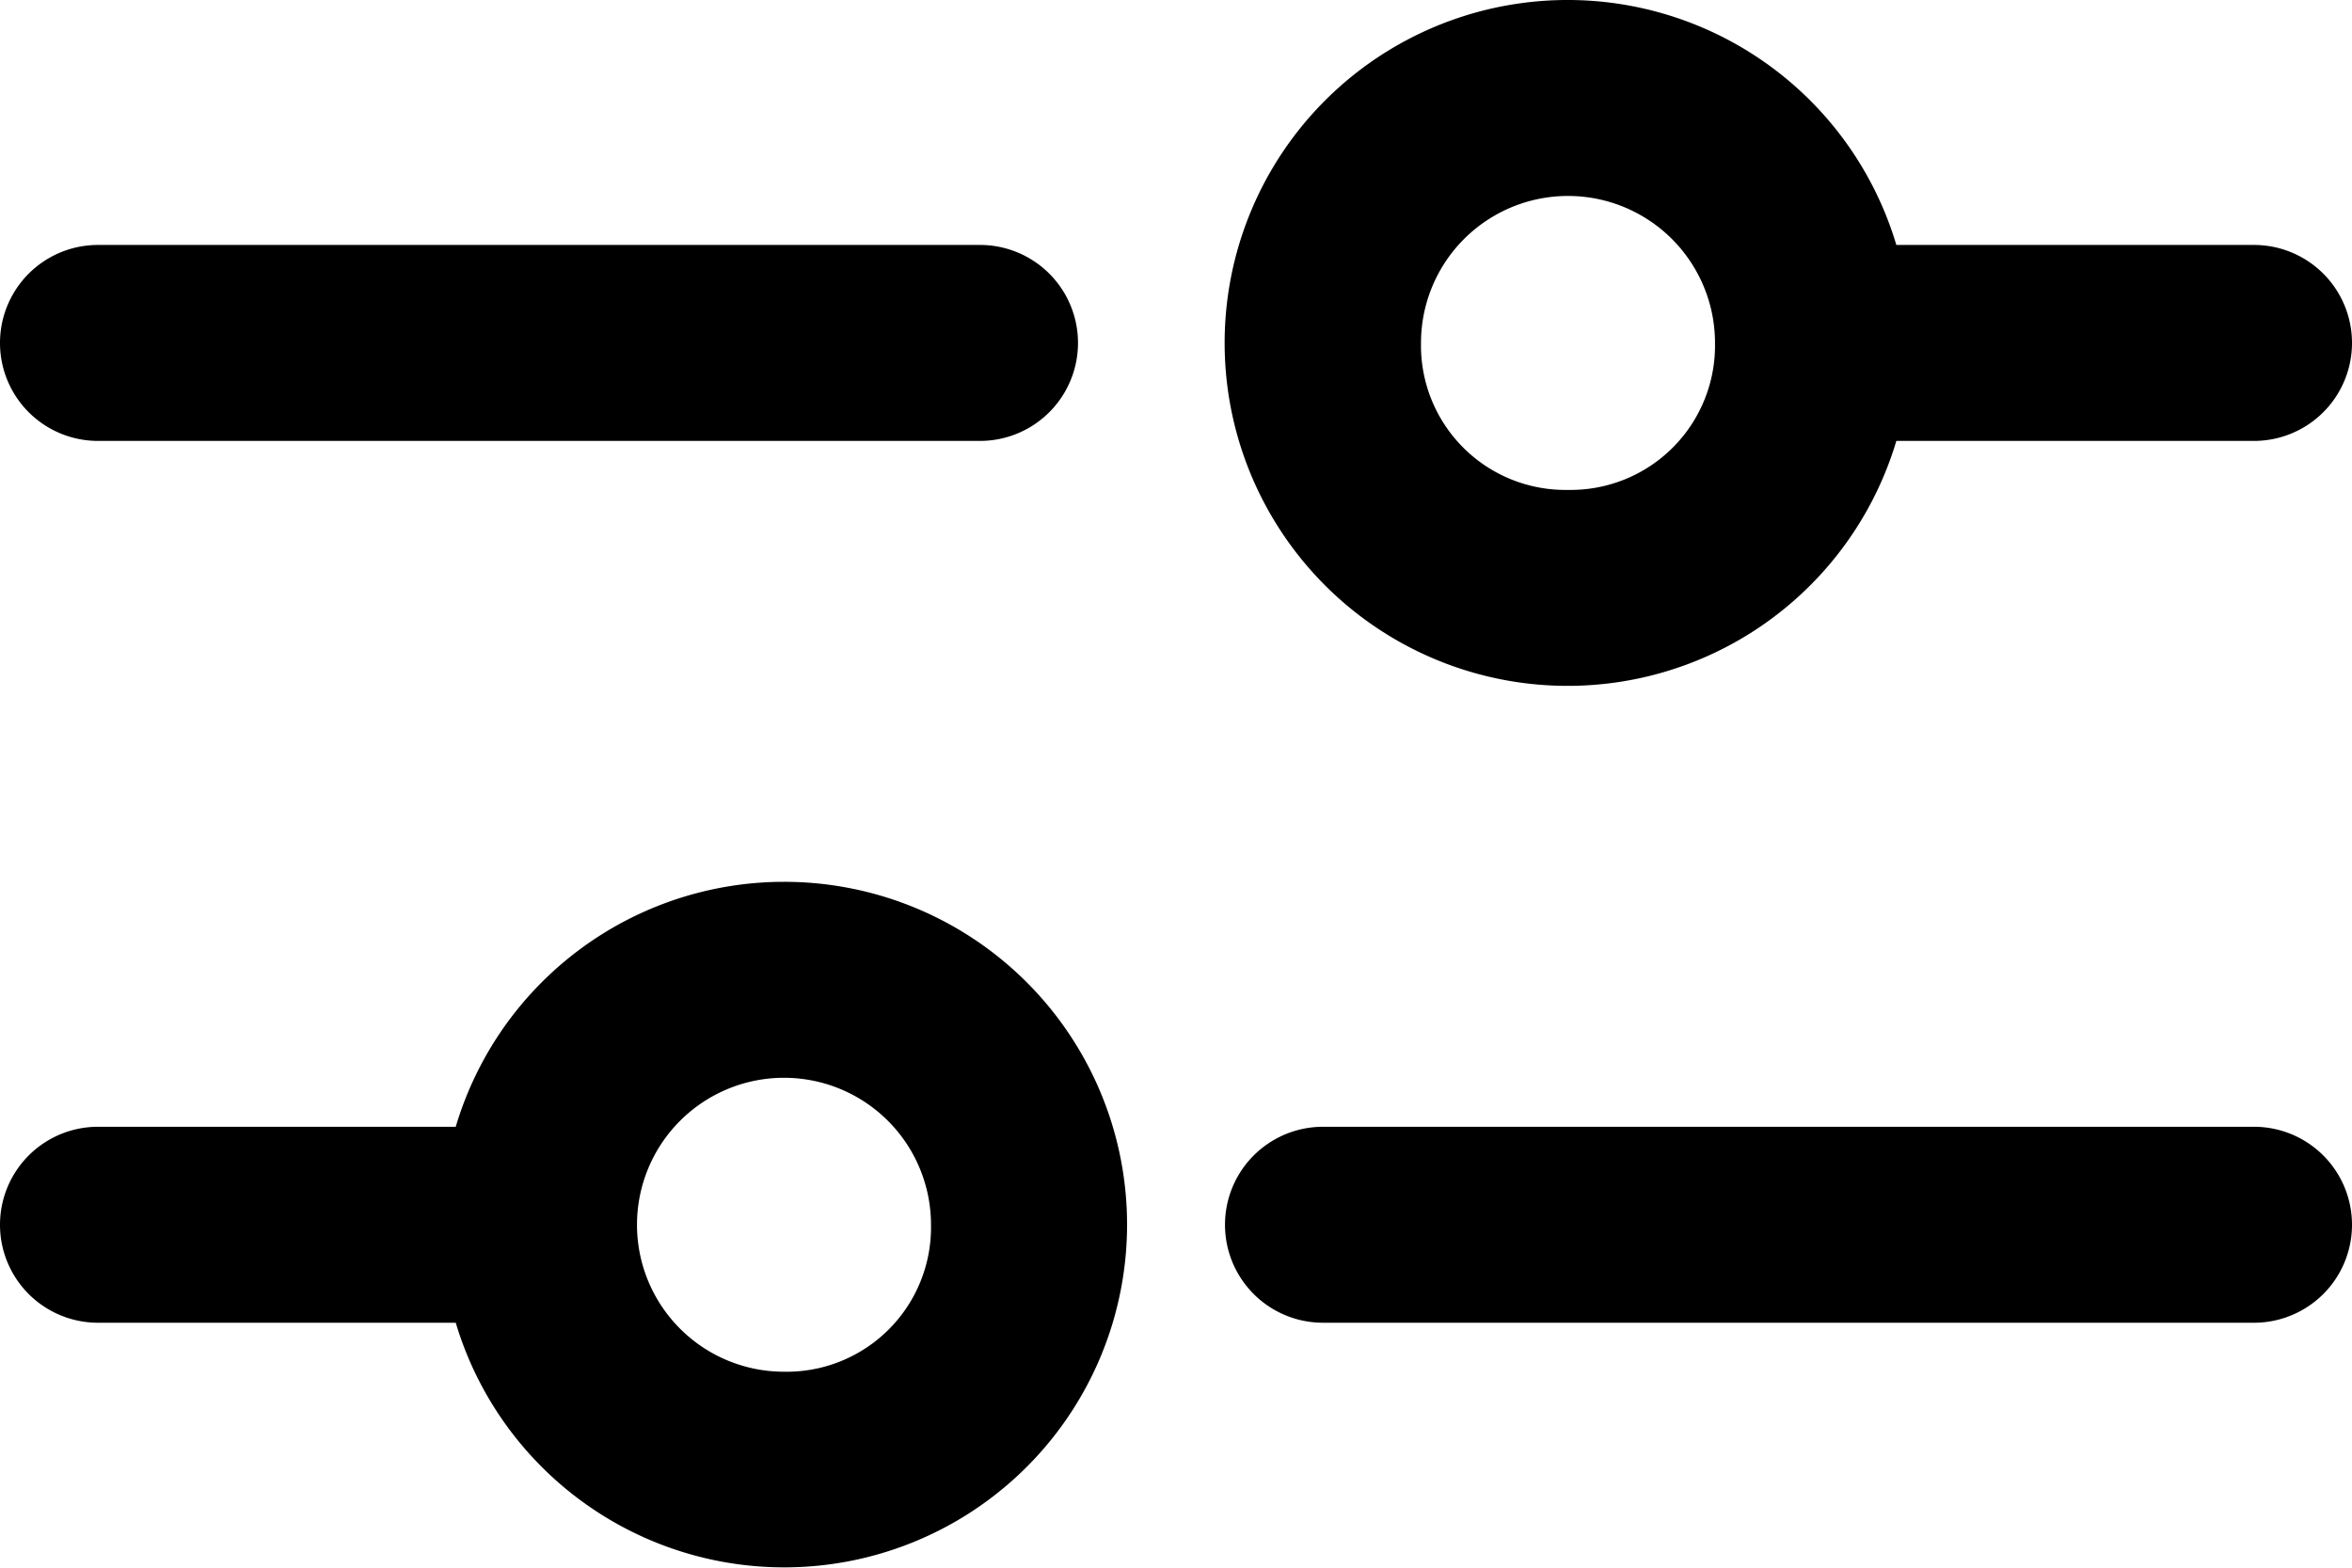
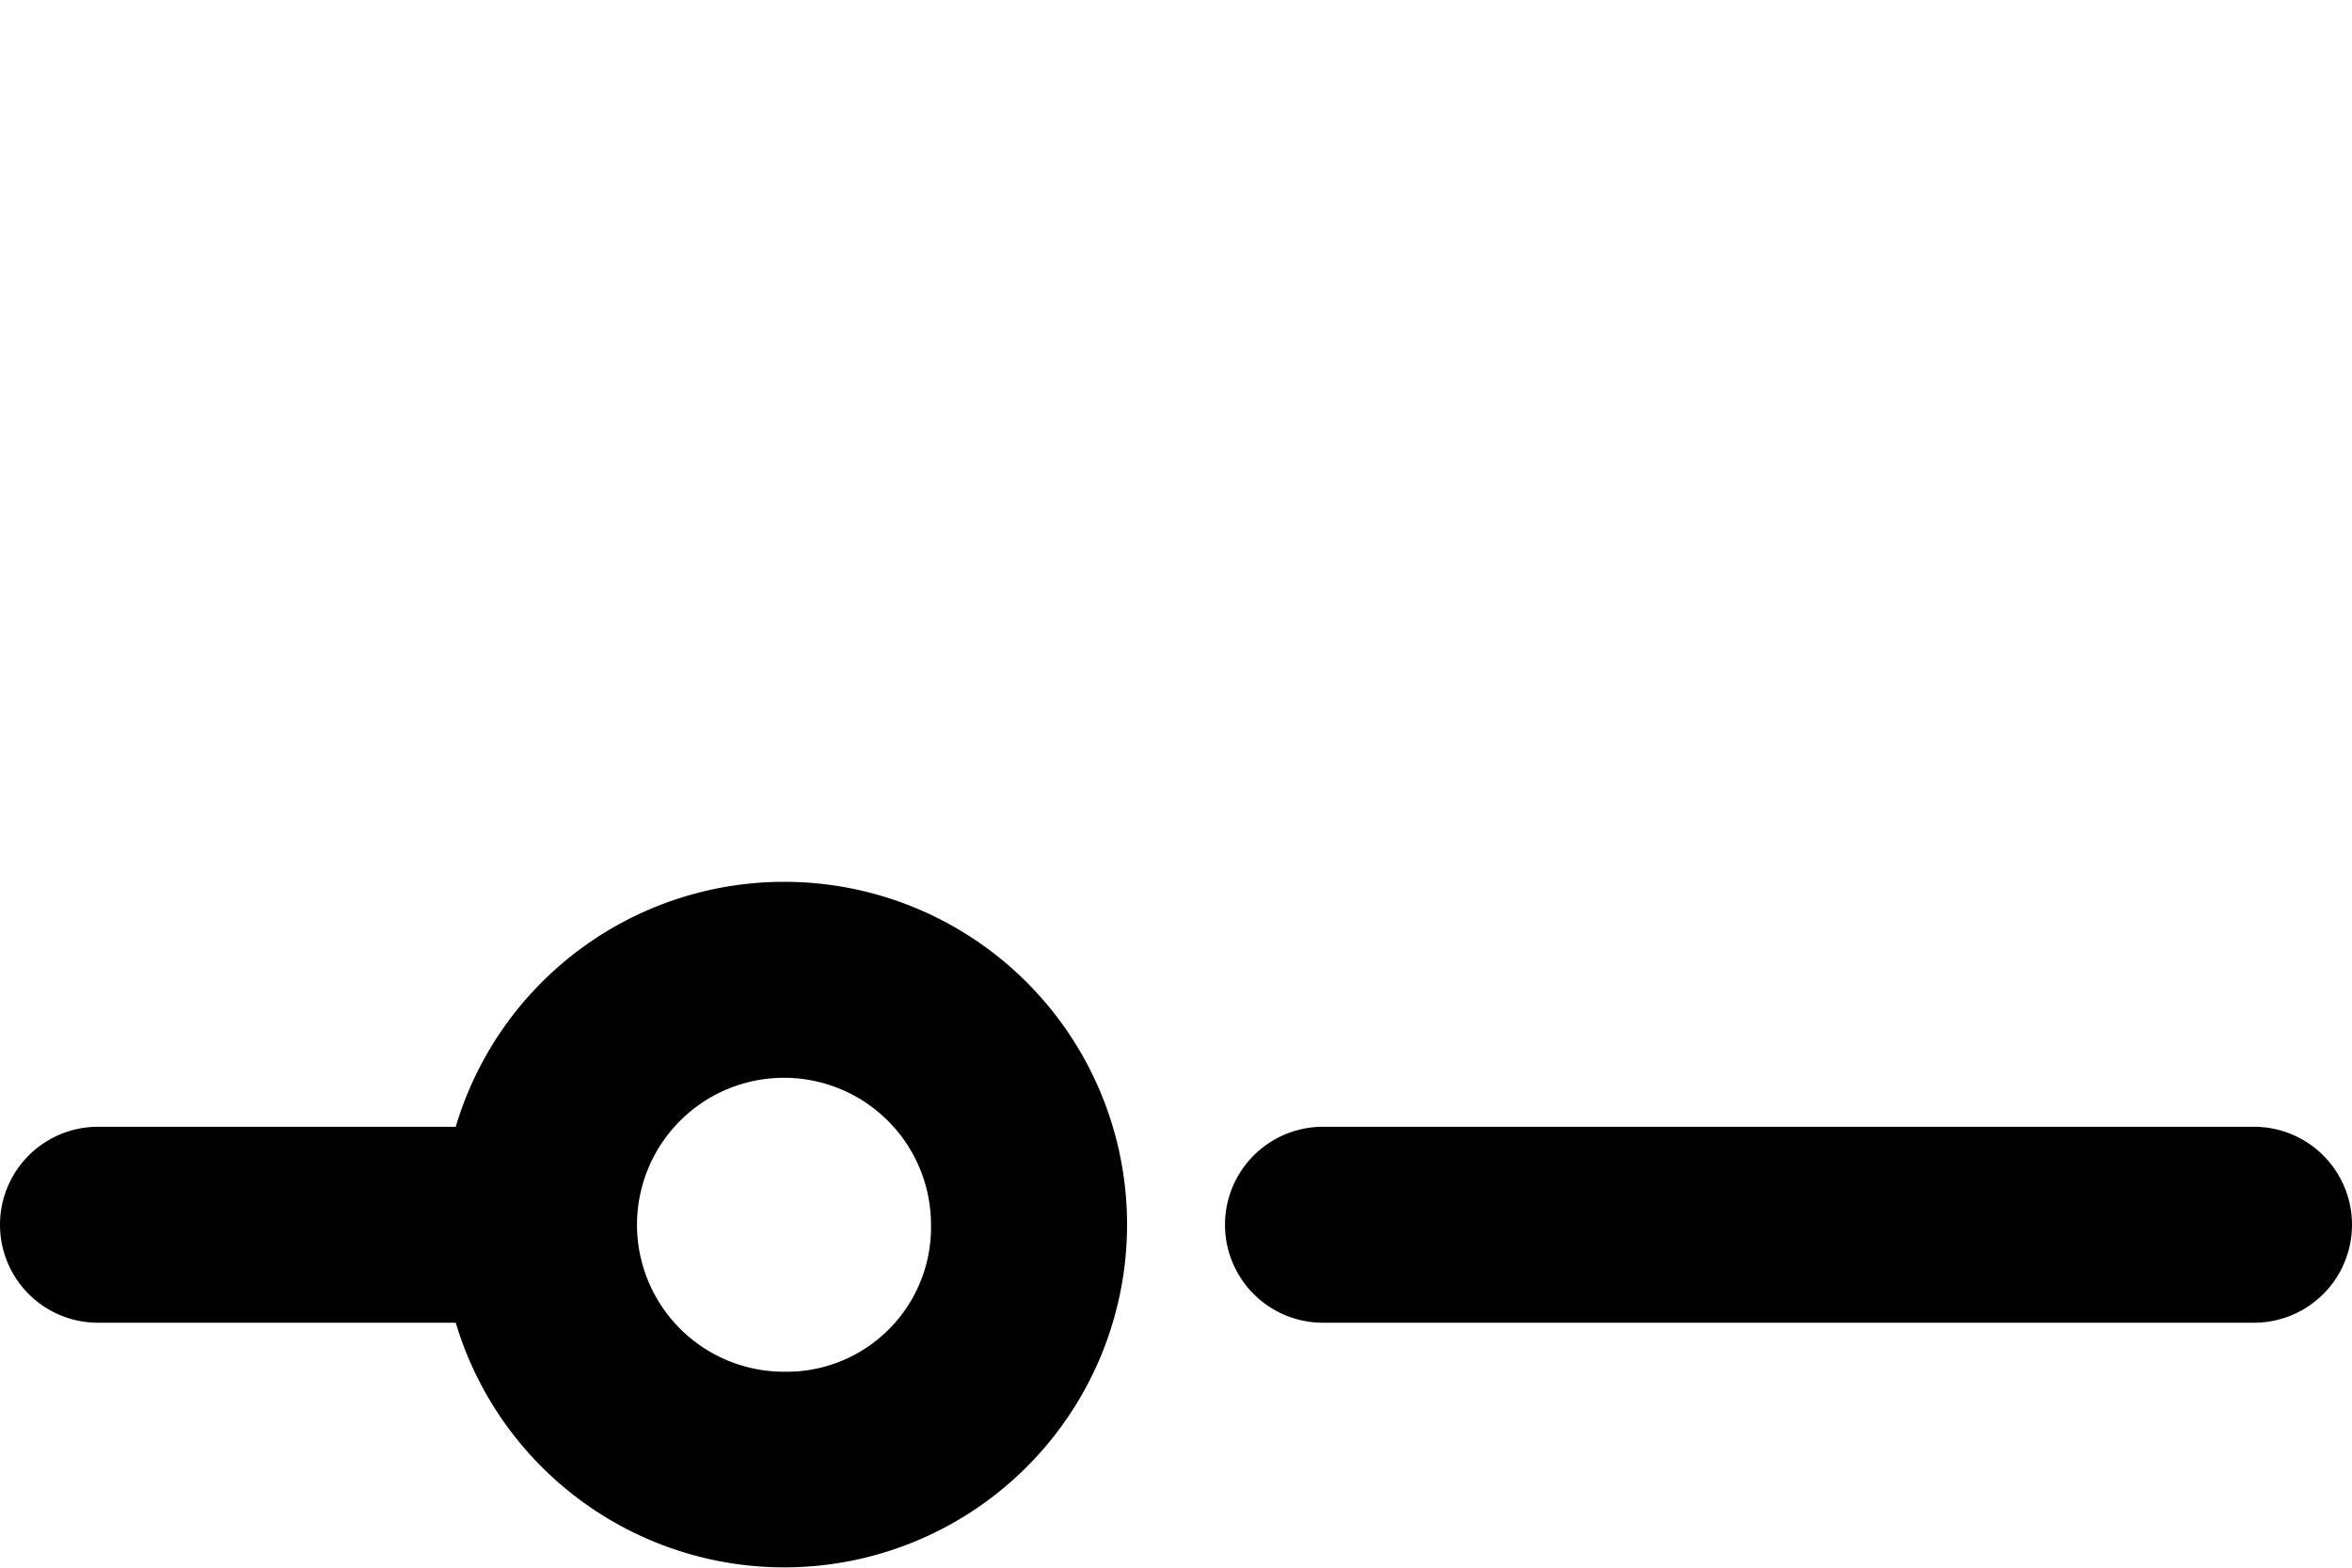
<svg xmlns="http://www.w3.org/2000/svg" id="_511_s_f" data-name="511_s_f" width="30" height="20" viewBox="0 0 30 20">
-   <path id="パス_196" data-name="パス 196" d="M12.5,7.5H1.25a1.25,1.25,0,0,1,0-2.5H12.5a1.25,1.25,0,0,1,0,2.5Z" transform="translate(0 -1.875)" />
-   <path id="パス_197" data-name="パス 197" d="M38.125,3.125H33.563a4.375,4.375,0,1,0,0,2.5h4.562a1.25,1.25,0,0,0,0-2.5ZM29.375,6.25A1.842,1.842,0,0,1,27.5,4.375a1.875,1.875,0,1,1,3.75,0A1.842,1.842,0,0,1,29.375,6.25Z" transform="translate(-9.375)" />
  <path id="パス_198" data-name="パス 198" d="M10,18a4.369,4.369,0,0,0-4.187,3.125H1.25a1.25,1.25,0,0,0,0,2.5H5.813A4.373,4.373,0,1,0,10,18Zm0,6.25a1.875,1.875,0,1,1,1.875-1.875A1.842,1.842,0,0,1,10,24.25Z" transform="translate(0 -6.75)" />
  <path id="パス_199" data-name="パス 199" d="M38.125,25.5H26.25a1.25,1.25,0,1,1,0-2.5H38.125a1.25,1.25,0,0,1,0,2.5Z" transform="translate(-9.375 -8.625)" />
</svg>